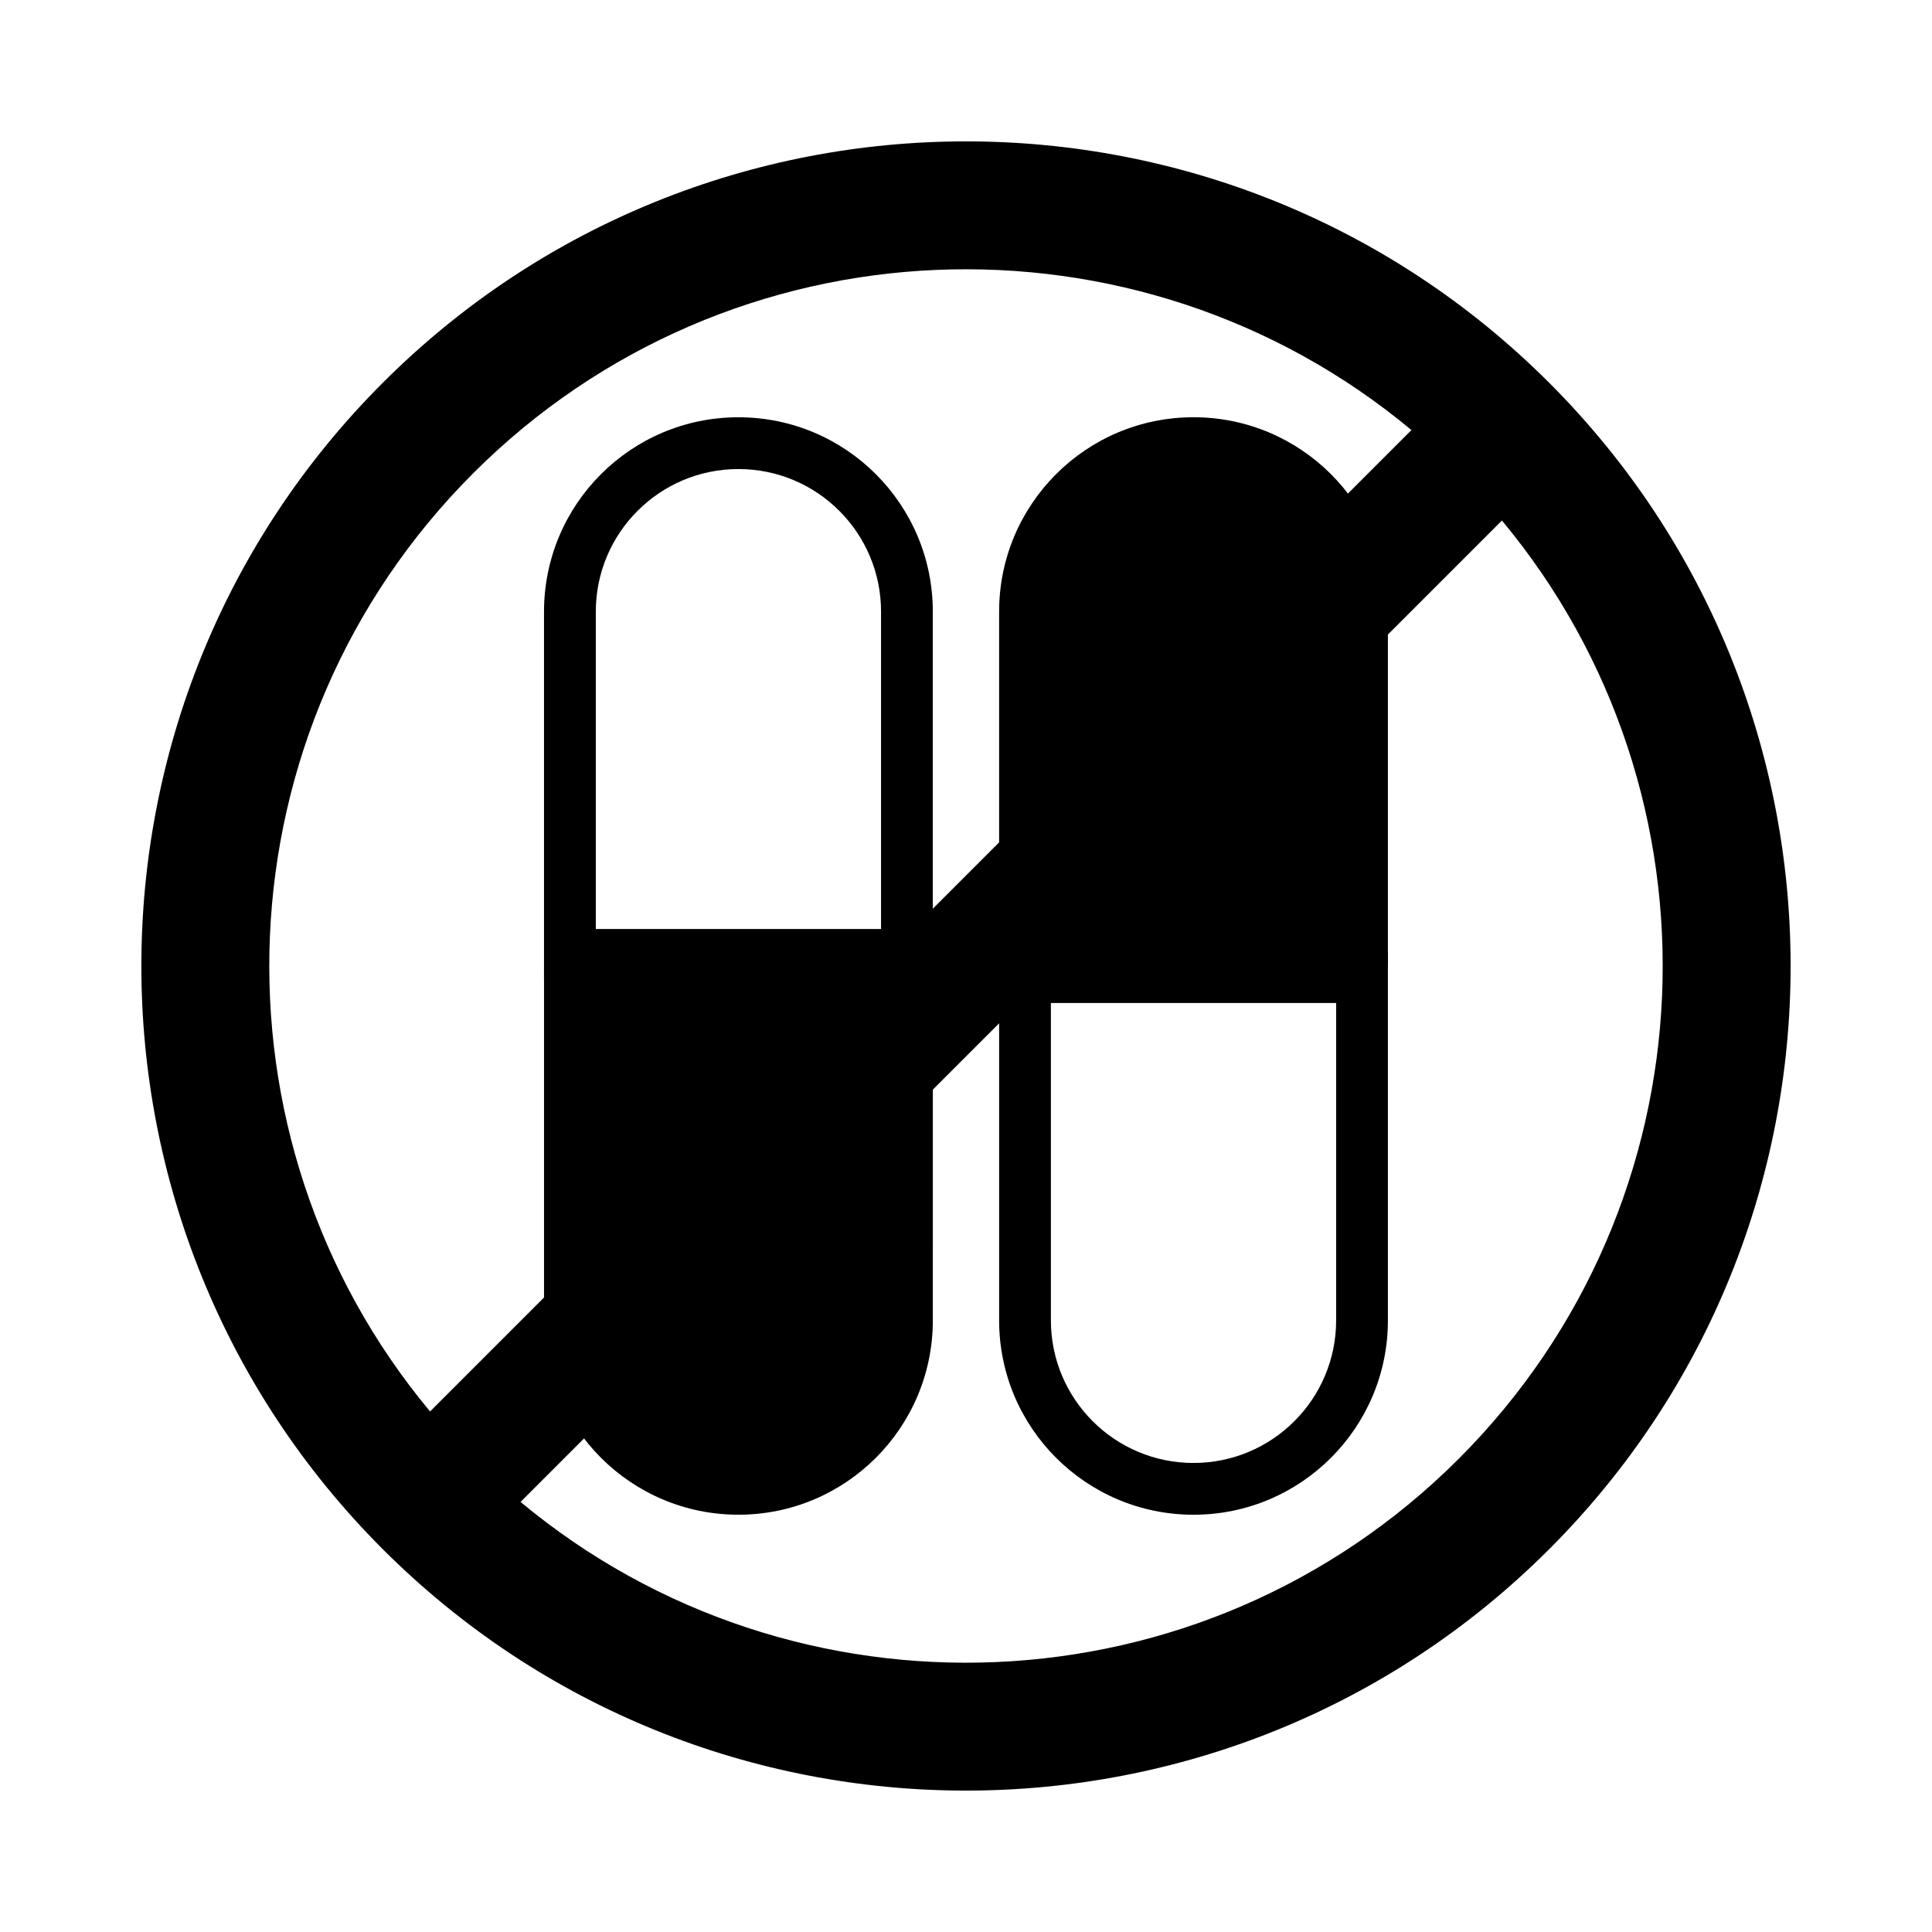
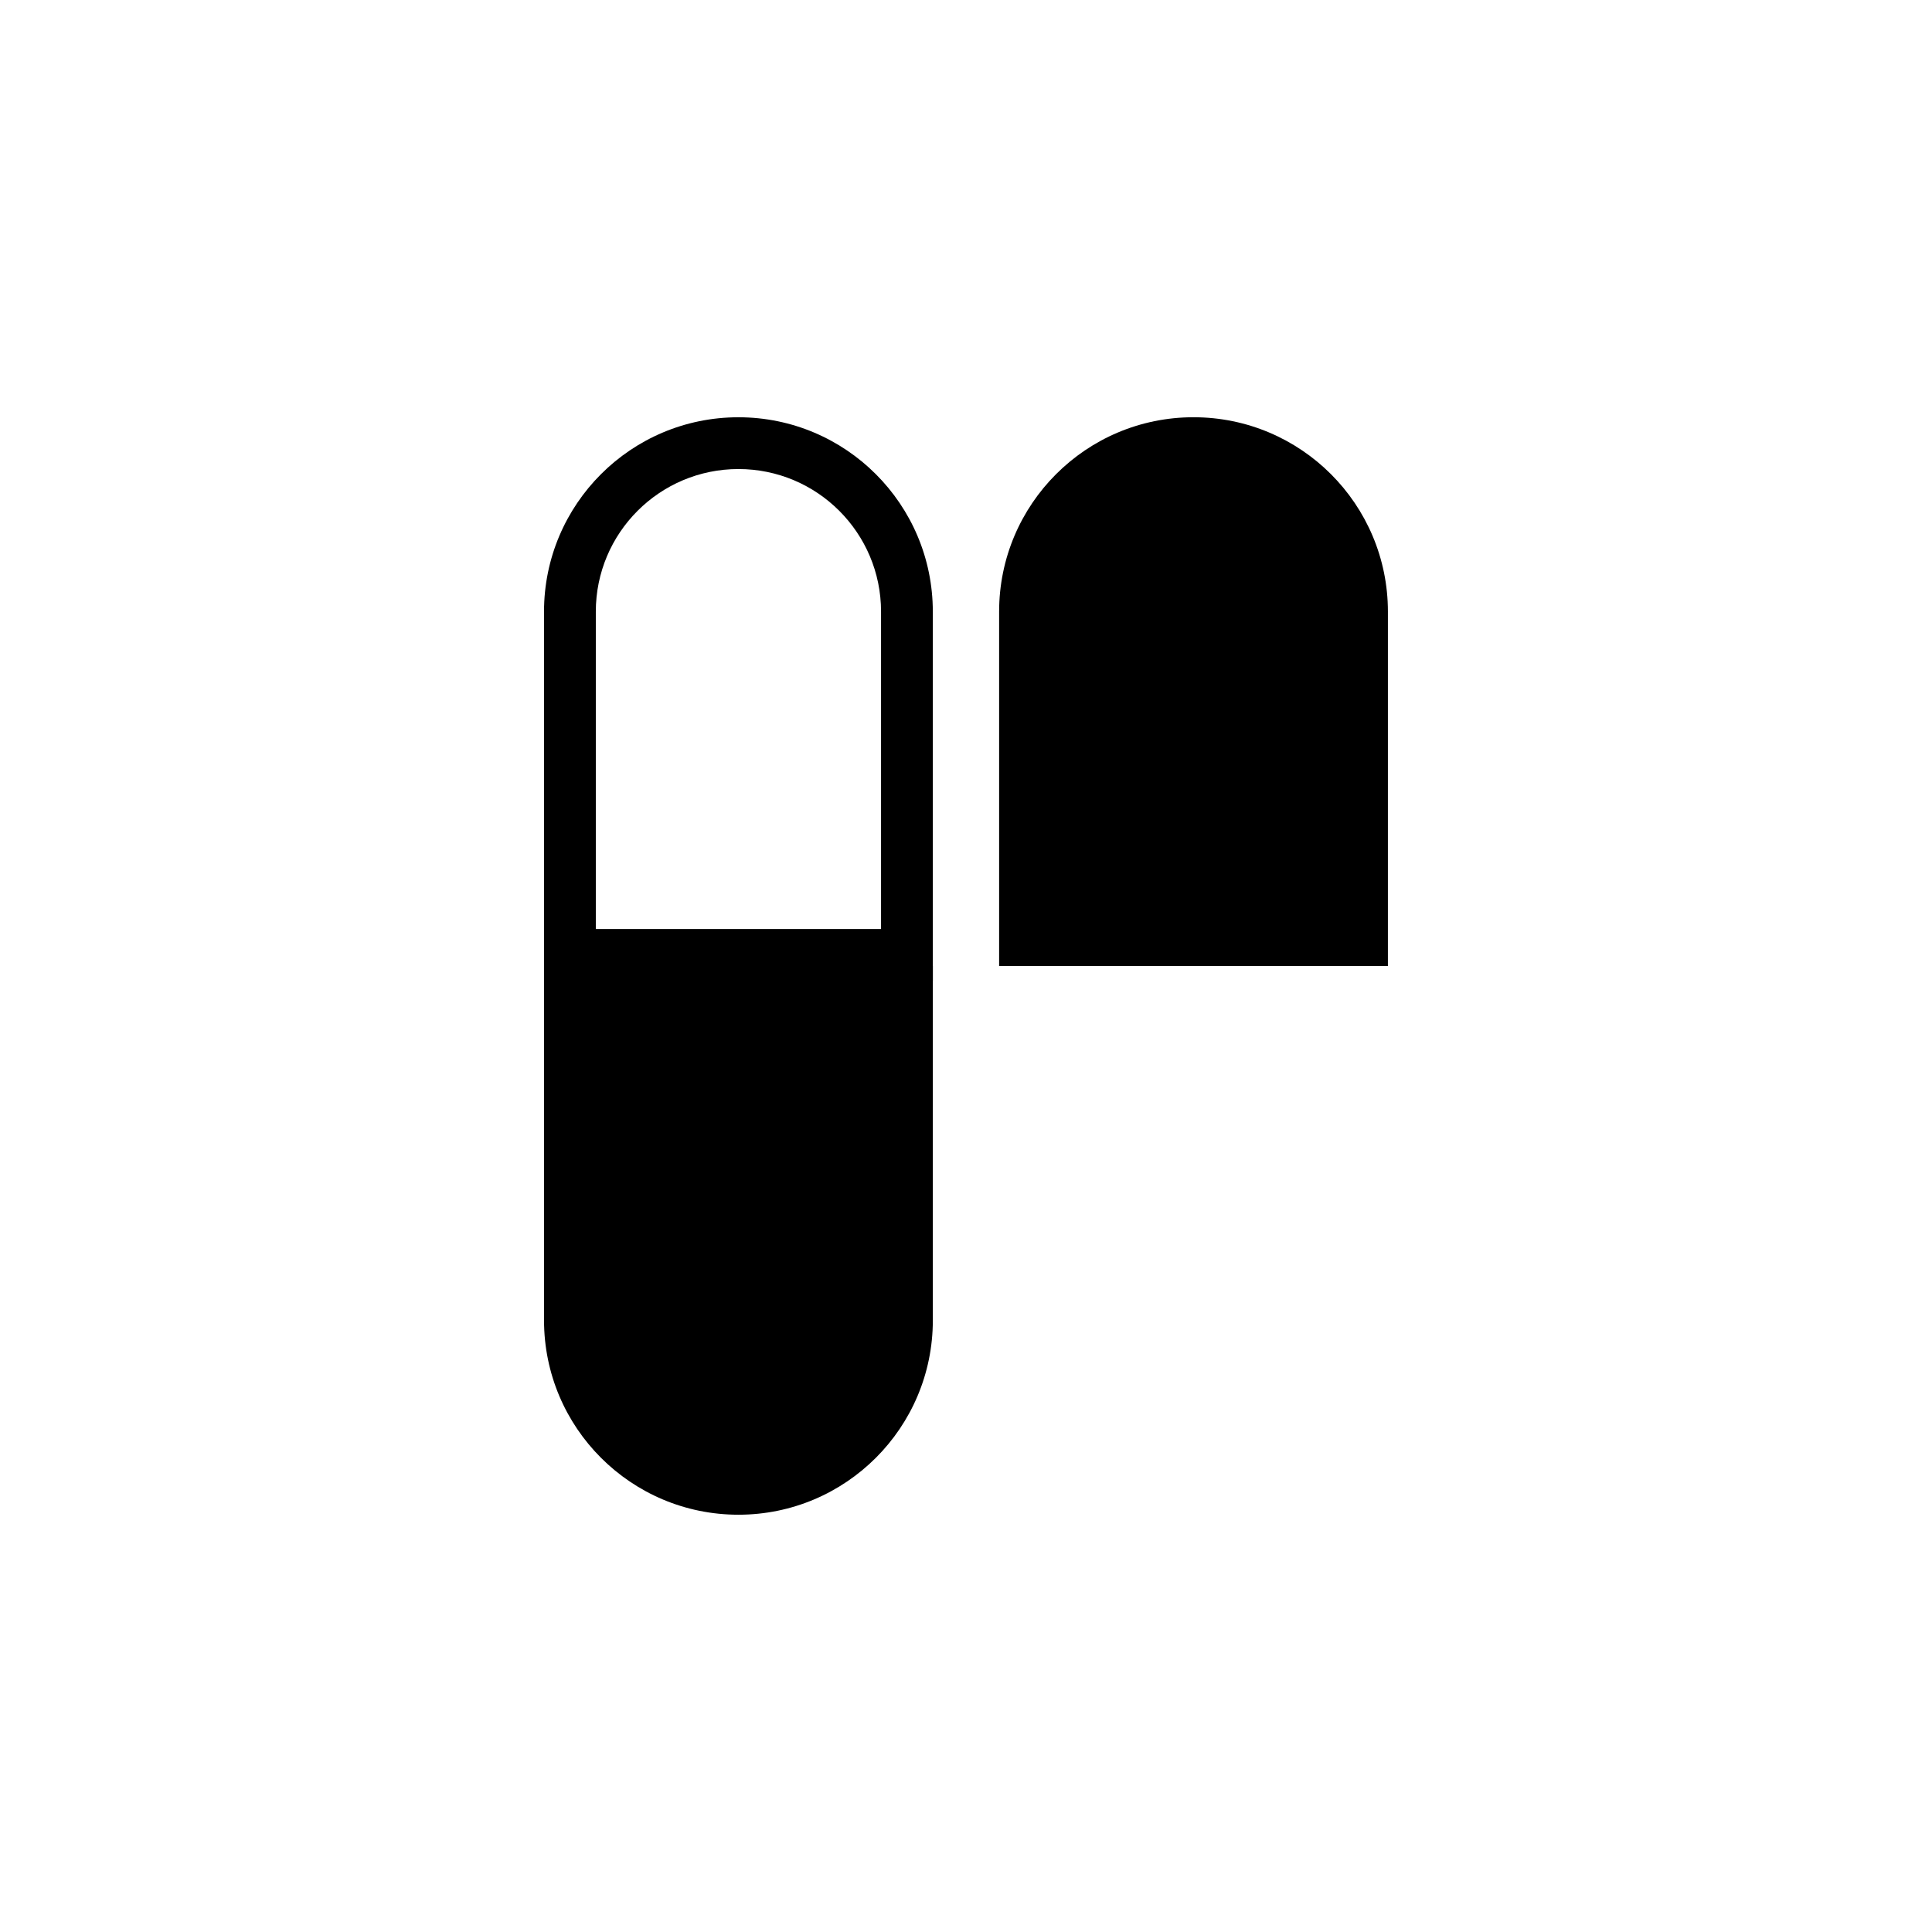
<svg xmlns="http://www.w3.org/2000/svg" fill="#000000" width="800px" height="800px" version="1.1" viewBox="144 144 512 512">
  <g fill-rule="evenodd">
-     <path d="m554.55 245.44c85.309 85.305 85.309 223.81 0 309.11-85.305 85.301-223.8 85.301-309.11 0-85.305-85.305-85.305-223.81 0-309.11 85.309-85.301 223.8-85.301 309.11 0zm-12.523 36.504-0.09 0.086-259.9 259.91-0.09 0.086c72.531 60.402 180.61 56.586 248.64-11.441 68.016-68.027 71.836-176.11 11.438-248.64zm-23.98-23.973c-72.531-60.402-180.61-56.586-248.64 11.441-68.016 68.031-71.836 176.11-11.438 248.64l0.09-0.086 259.9-259.91z" />
    <path d="m511.81 306.09c0-28.449-23.062-51.516-51.516-51.516s-51.516 23.066-51.516 51.516v93.906h103.03z" />
    <path d="m391.21 403.92h-103.04v-97.824c0-28.449 23.066-51.516 51.516-51.516h0.004c28.449 0 51.516 23.066 51.516 51.516v97.824zm-13.723-13.723v-84.102c0-20.871-16.922-37.793-37.793-37.793h-0.004c-20.871 0-37.793 16.922-37.793 37.793v84.102z" />
    <path d="m391.21 493.9c0 28.449-23.066 51.516-51.516 51.516h-0.004c-28.449 0-51.516-23.066-51.516-51.516v-93.906h103.04z" />
-     <path d="m511.81 396.08h-103.03v97.824c0 28.449 23.062 51.516 51.516 51.516s51.516-23.066 51.516-51.516v-97.824zm-13.719 13.723h-75.59v84.102c0 20.871 16.918 37.793 37.793 37.793s37.797-16.922 37.797-37.793z" />
  </g>
</svg>